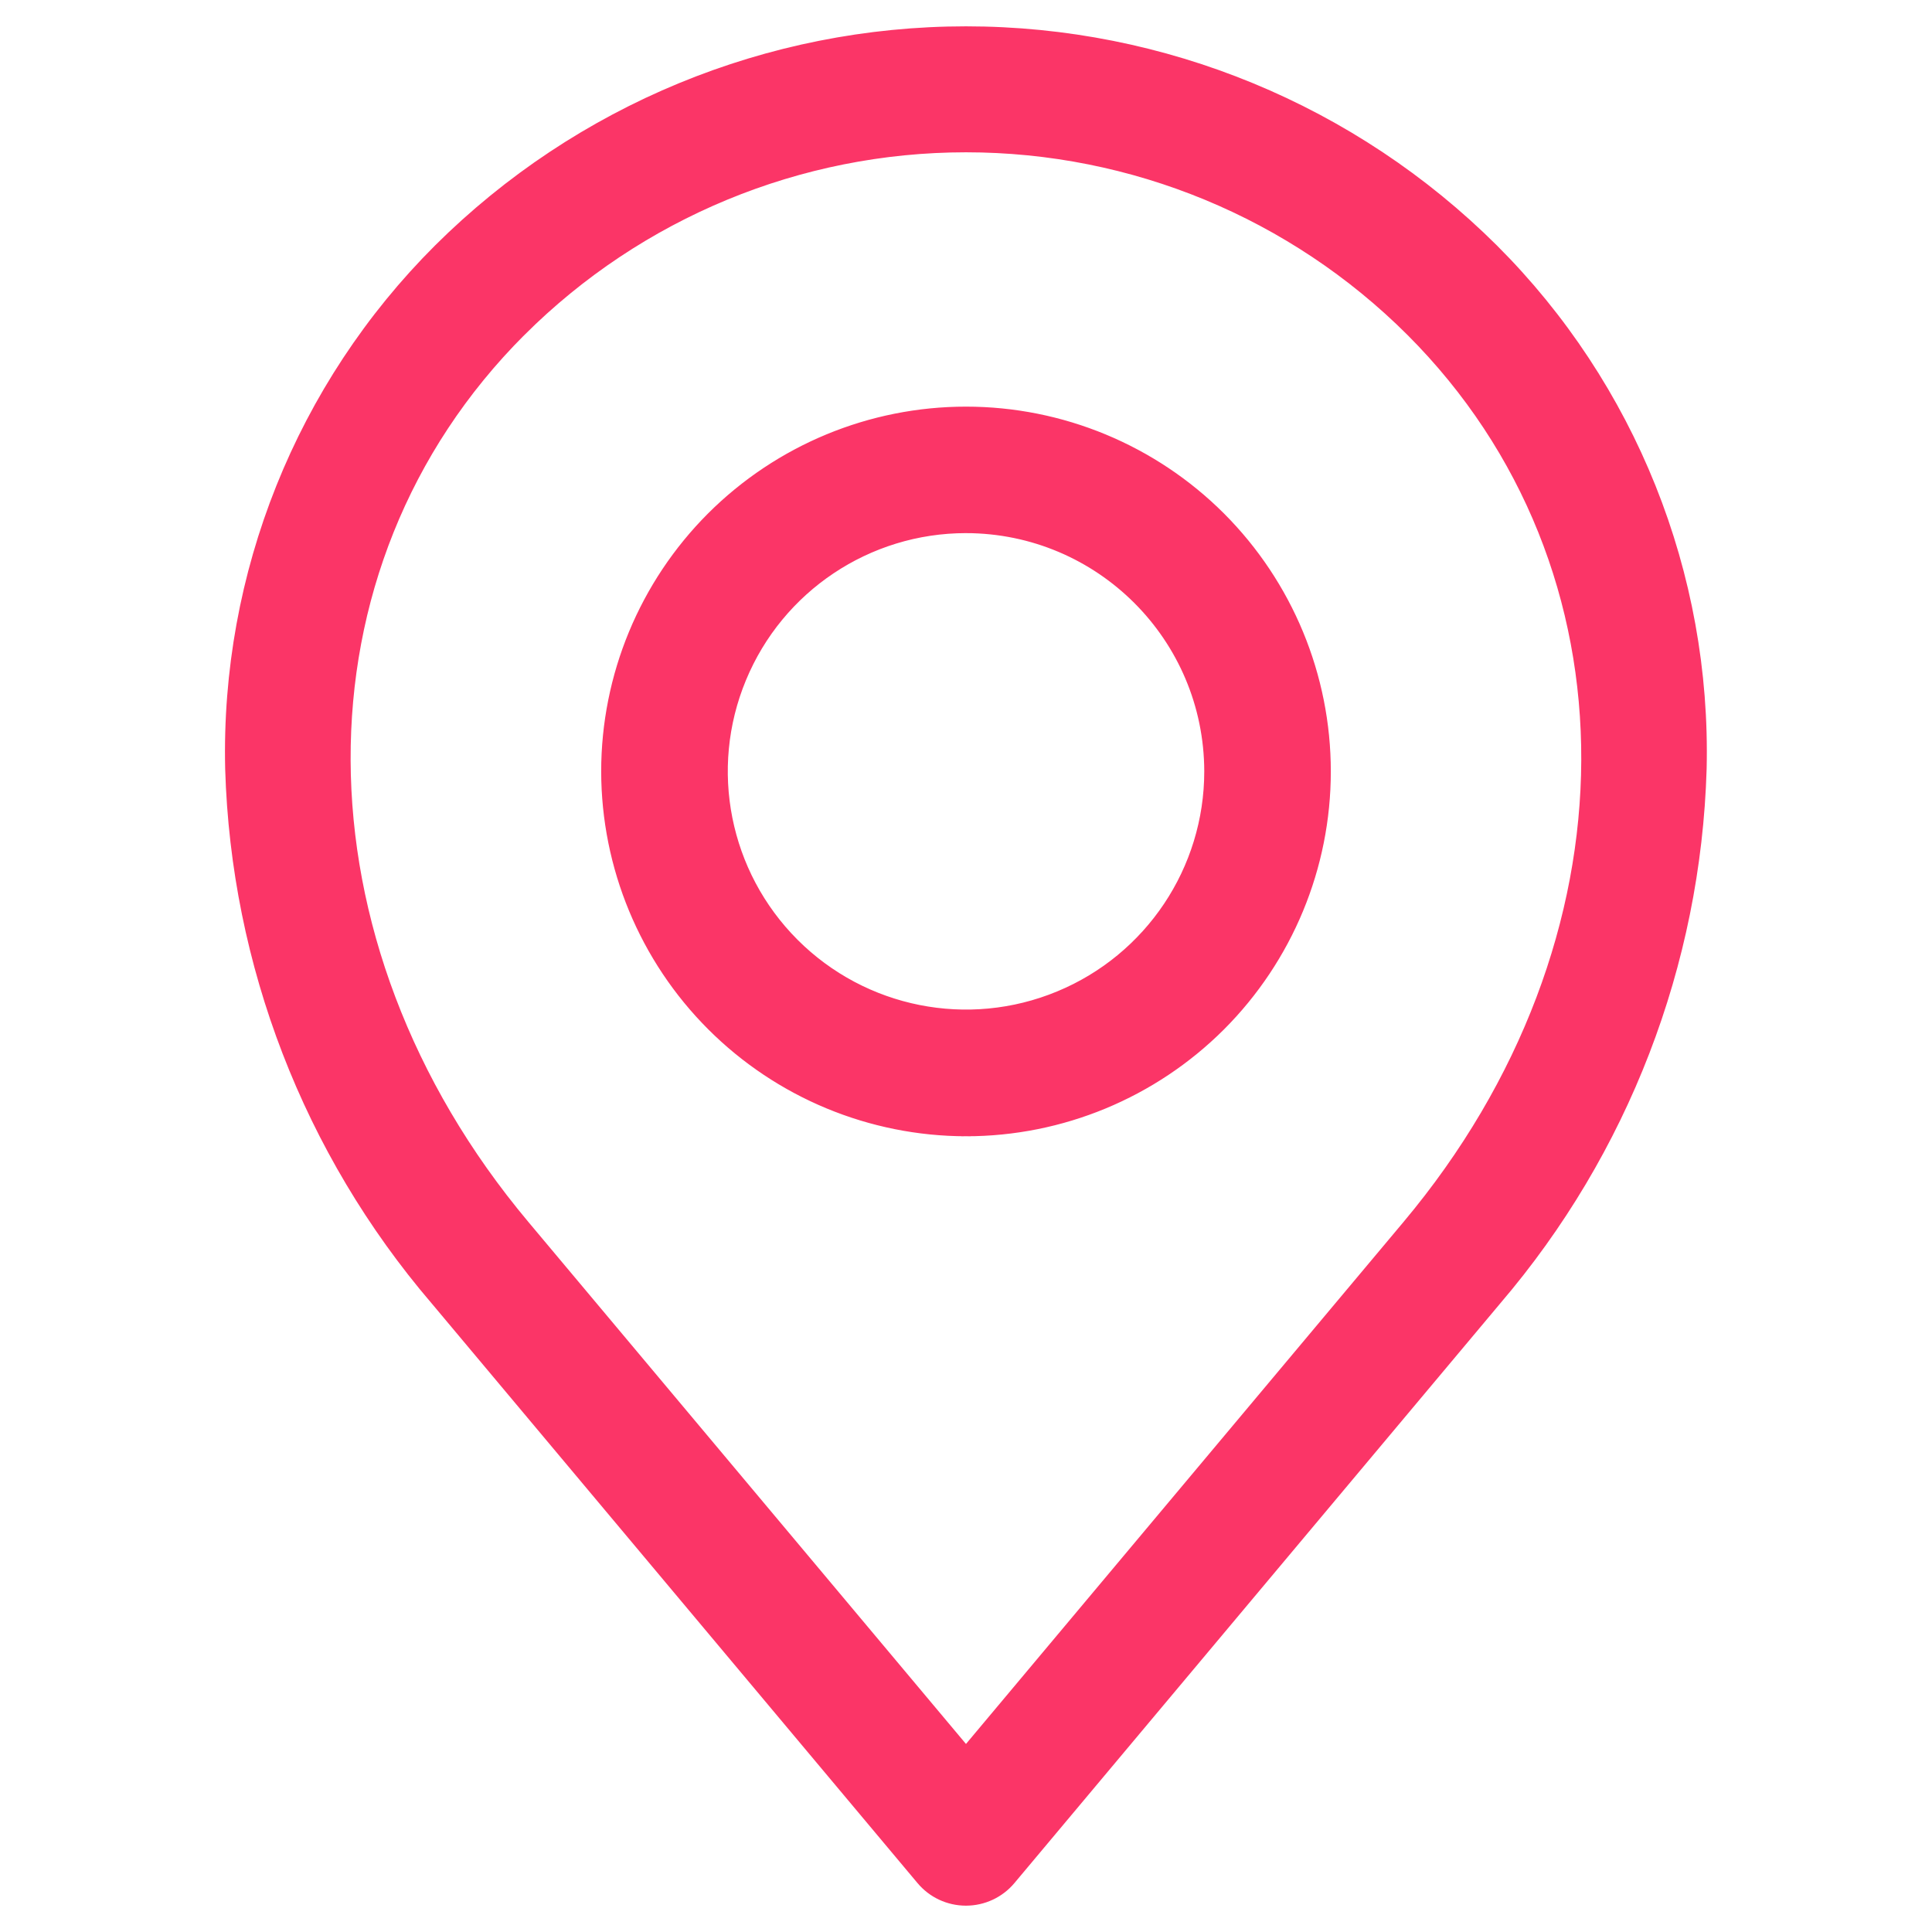
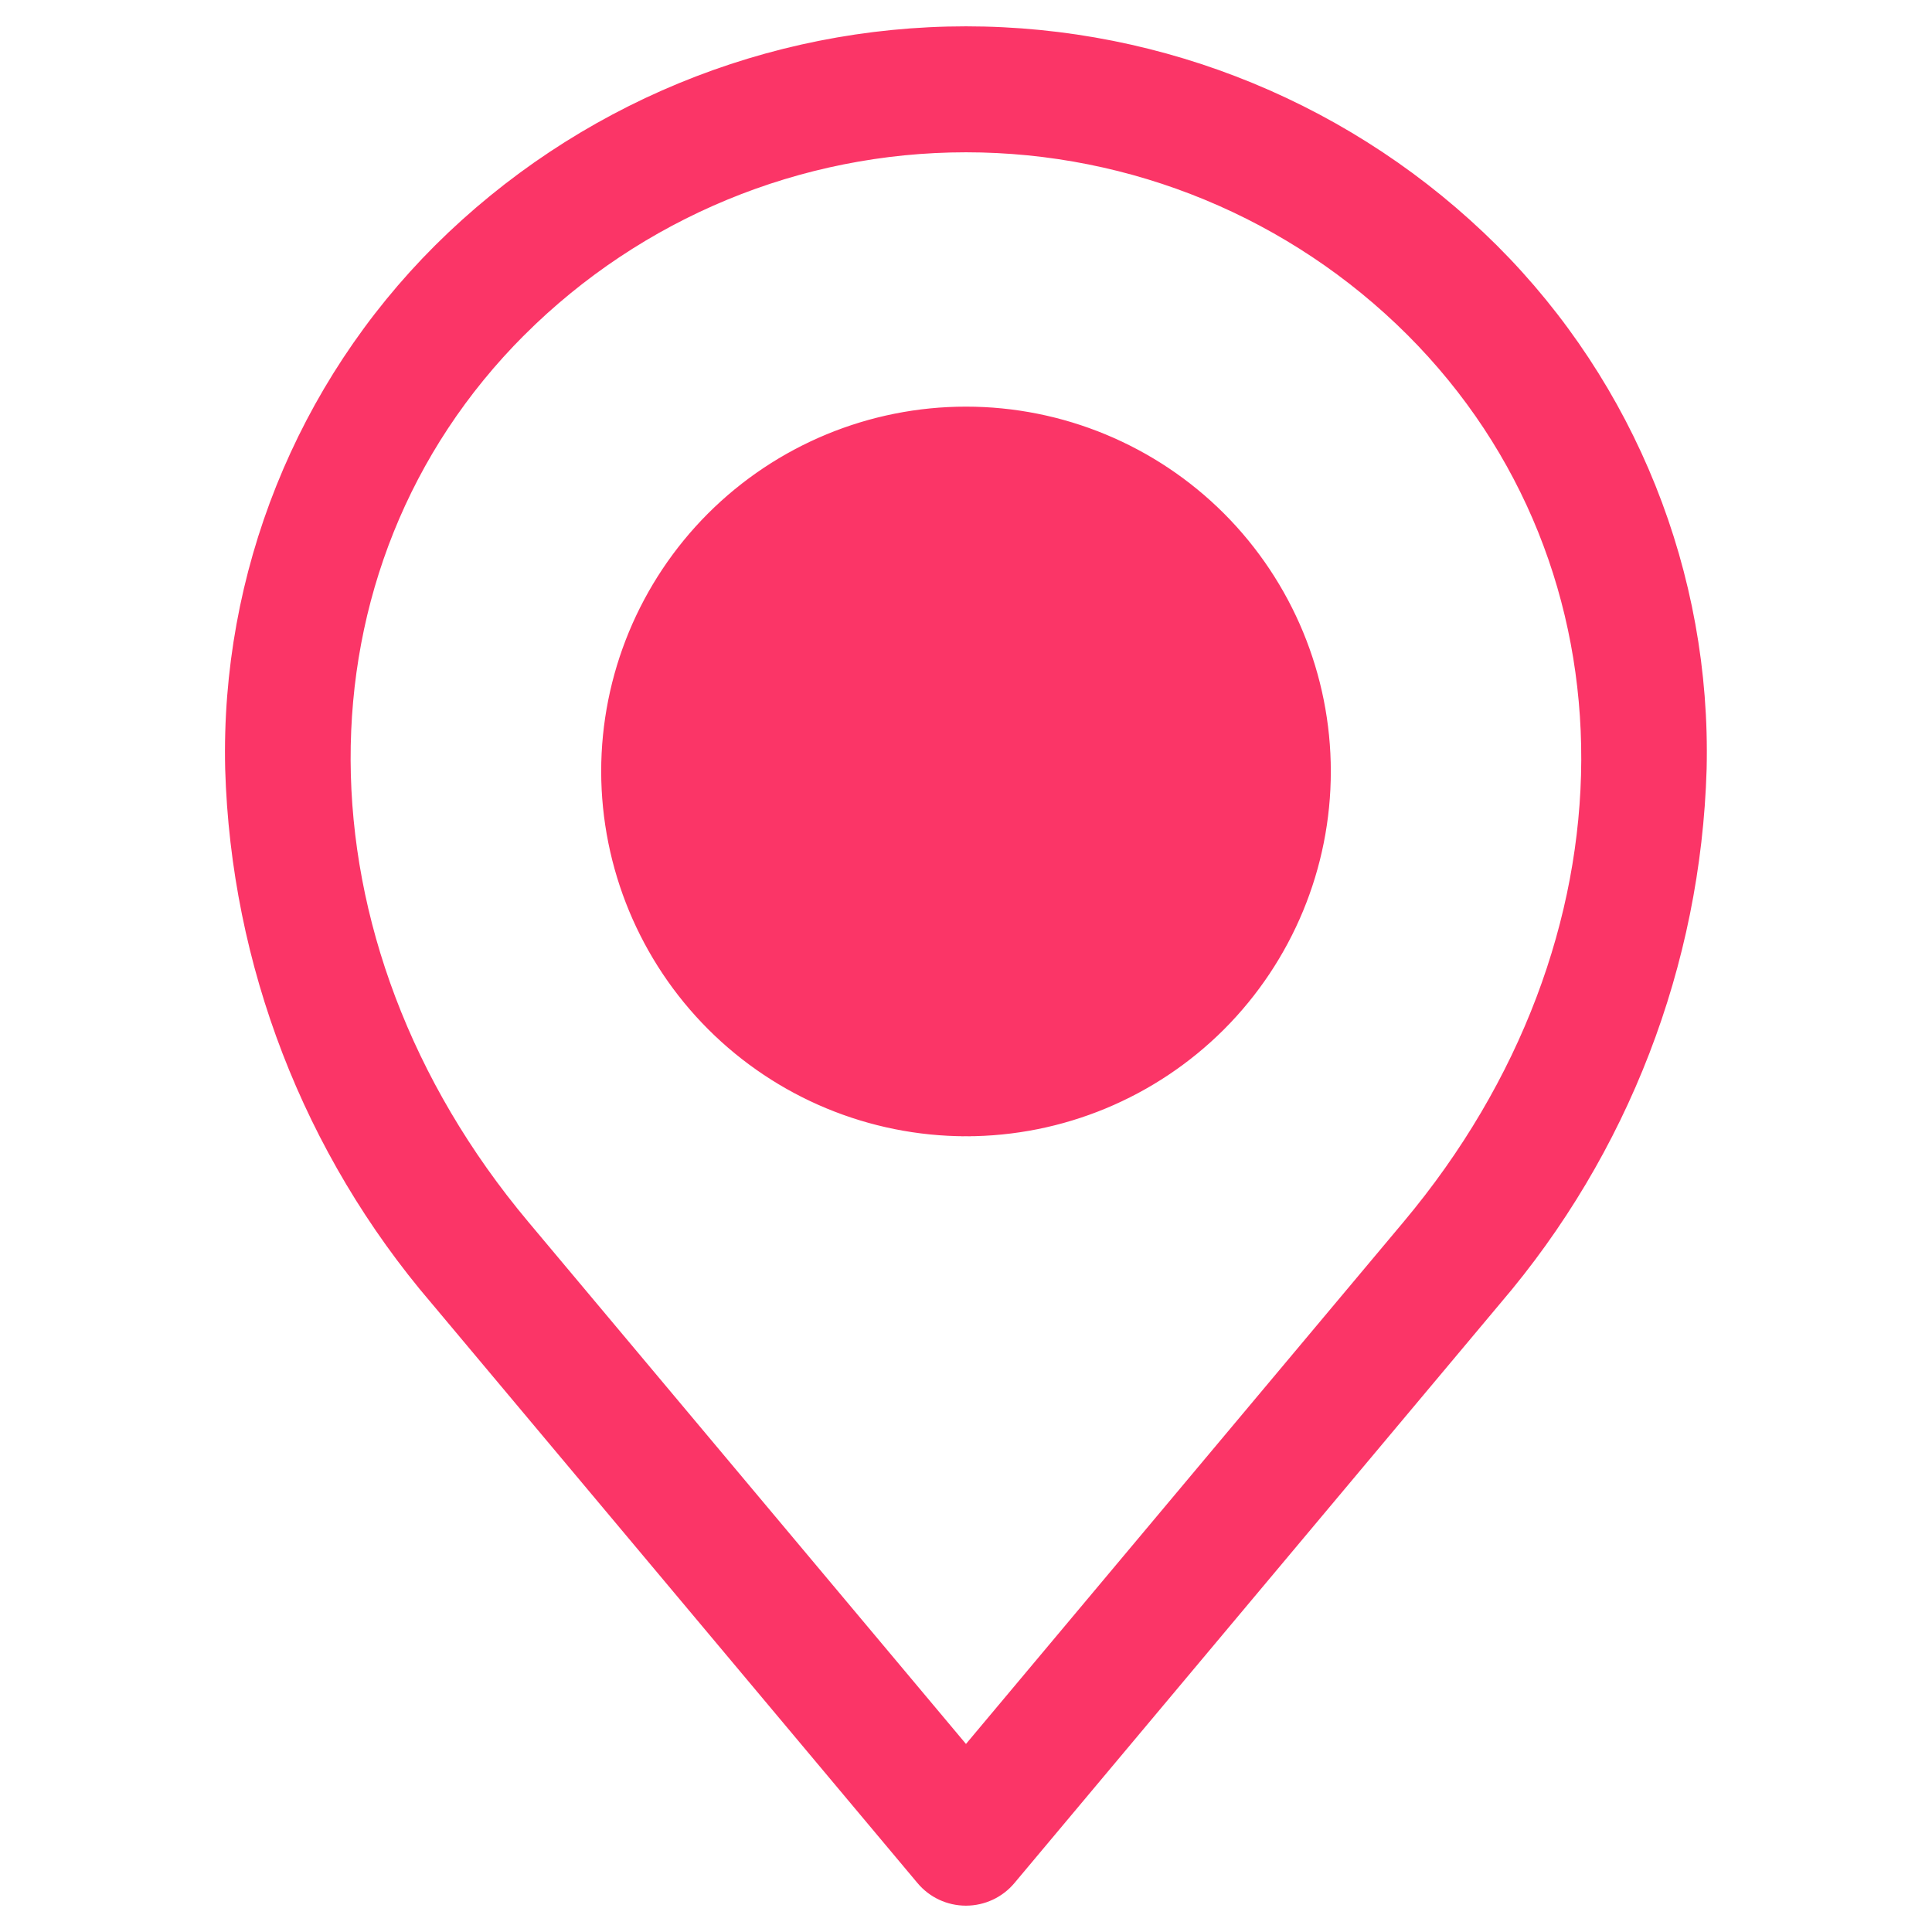
<svg xmlns="http://www.w3.org/2000/svg" viewBox="0 0 100 100" fill-rule="evenodd">
-   <path d="m26.973 17.156c6.113-6.098 14.395-9.523 23.027-9.523s16.914 3.426 23.023 9.523c12.164 12.164 12.09 31.613-0.18 46.246l-22.844 27.254-22.848-27.254c-12.27-14.633-12.344-34.086-0.18-46.246zm-4.453 50.129 25.16 30.02c0.574 0.688 1.422 1.082 2.316 1.082 0.895 0 1.746-0.395 2.32-1.082l25.16-30.02c6.566-7.684 10.309-17.383 10.609-27.484 0.242-10.074-3.656-19.805-10.785-26.922-7.254-7.215-17.07-11.266-27.301-11.266s-20.047 4.051-27.301 11.266c-7.133 7.117-11.031 16.848-10.793 26.922 0.301 10.102 4.047 19.801 10.613 27.484zm27.48-39.941c-5.09 0-9.676 3.066-11.621 7.769-1.949 4.699-0.871 10.109 2.727 13.707 3.598 3.598 9.008 4.676 13.707 2.727 4.703-1.945 7.769-6.531 7.769-11.621-0.012-6.945-5.637-12.57-12.582-12.582zm0 31.215v0.004c4.941 0 9.68-1.965 13.176-5.457 3.492-3.496 5.457-8.234 5.457-13.176 0-4.941-1.965-9.68-5.457-13.176-3.496-3.492-8.234-5.457-13.176-5.457s-9.68 1.965-13.176 5.457c-3.492 3.496-5.457 8.234-5.457 13.176 0.008 4.938 1.973 9.676 5.465 13.168 3.492 3.492 8.227 5.457 13.168 5.465z" fill-rule="evenodd" fill="#fb3567" stroke-width="0.5" stroke="#fb3567" />
+   <path d="m26.973 17.156c6.113-6.098 14.395-9.523 23.027-9.523s16.914 3.426 23.023 9.523c12.164 12.164 12.09 31.613-0.18 46.246l-22.844 27.254-22.848-27.254c-12.27-14.633-12.344-34.086-0.18-46.246zm-4.453 50.129 25.16 30.02c0.574 0.688 1.422 1.082 2.316 1.082 0.895 0 1.746-0.395 2.32-1.082l25.16-30.02c6.566-7.684 10.309-17.383 10.609-27.484 0.242-10.074-3.656-19.805-10.785-26.922-7.254-7.215-17.07-11.266-27.301-11.266s-20.047 4.051-27.301 11.266c-7.133 7.117-11.031 16.848-10.793 26.922 0.301 10.102 4.047 19.801 10.613 27.484zm27.48-39.941zm0 31.215v0.004c4.941 0 9.68-1.965 13.176-5.457 3.492-3.496 5.457-8.234 5.457-13.176 0-4.941-1.965-9.68-5.457-13.176-3.496-3.492-8.234-5.457-13.176-5.457s-9.68 1.965-13.176 5.457c-3.492 3.496-5.457 8.234-5.457 13.176 0.008 4.938 1.973 9.676 5.465 13.168 3.492 3.492 8.227 5.457 13.168 5.465z" fill-rule="evenodd" fill="#fb3567" stroke-width="0.5" stroke="#fb3567" />
</svg>